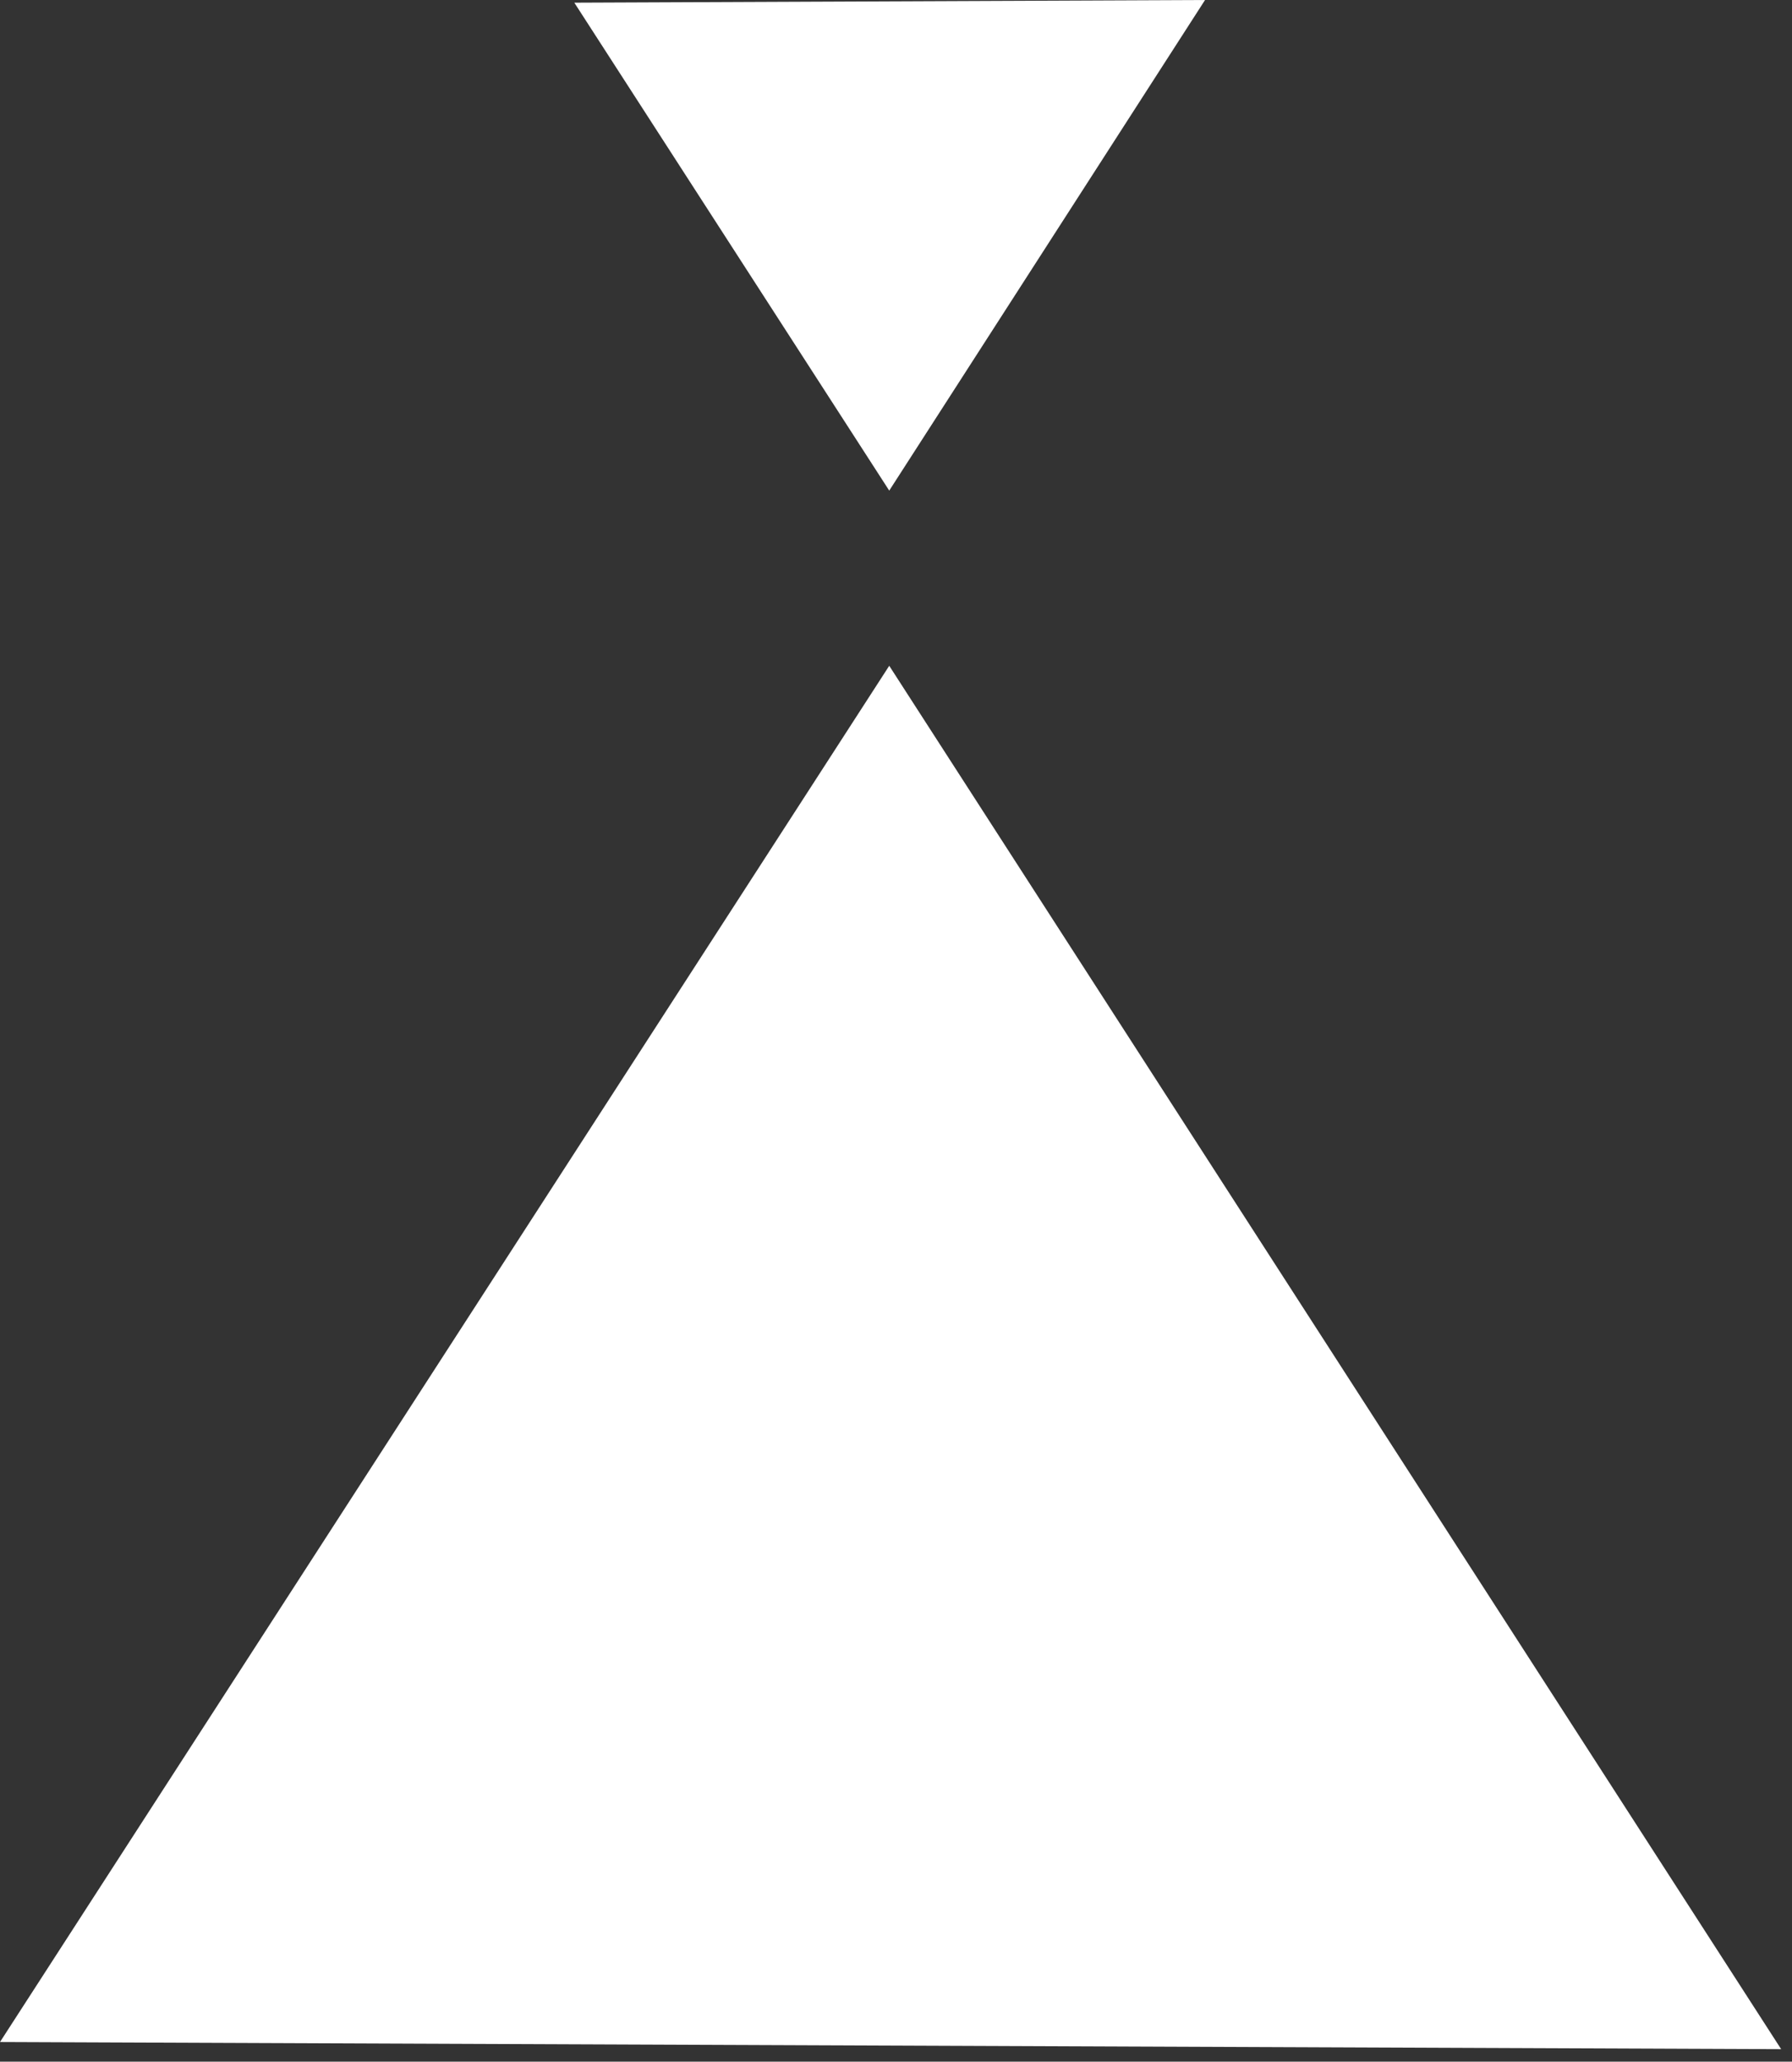
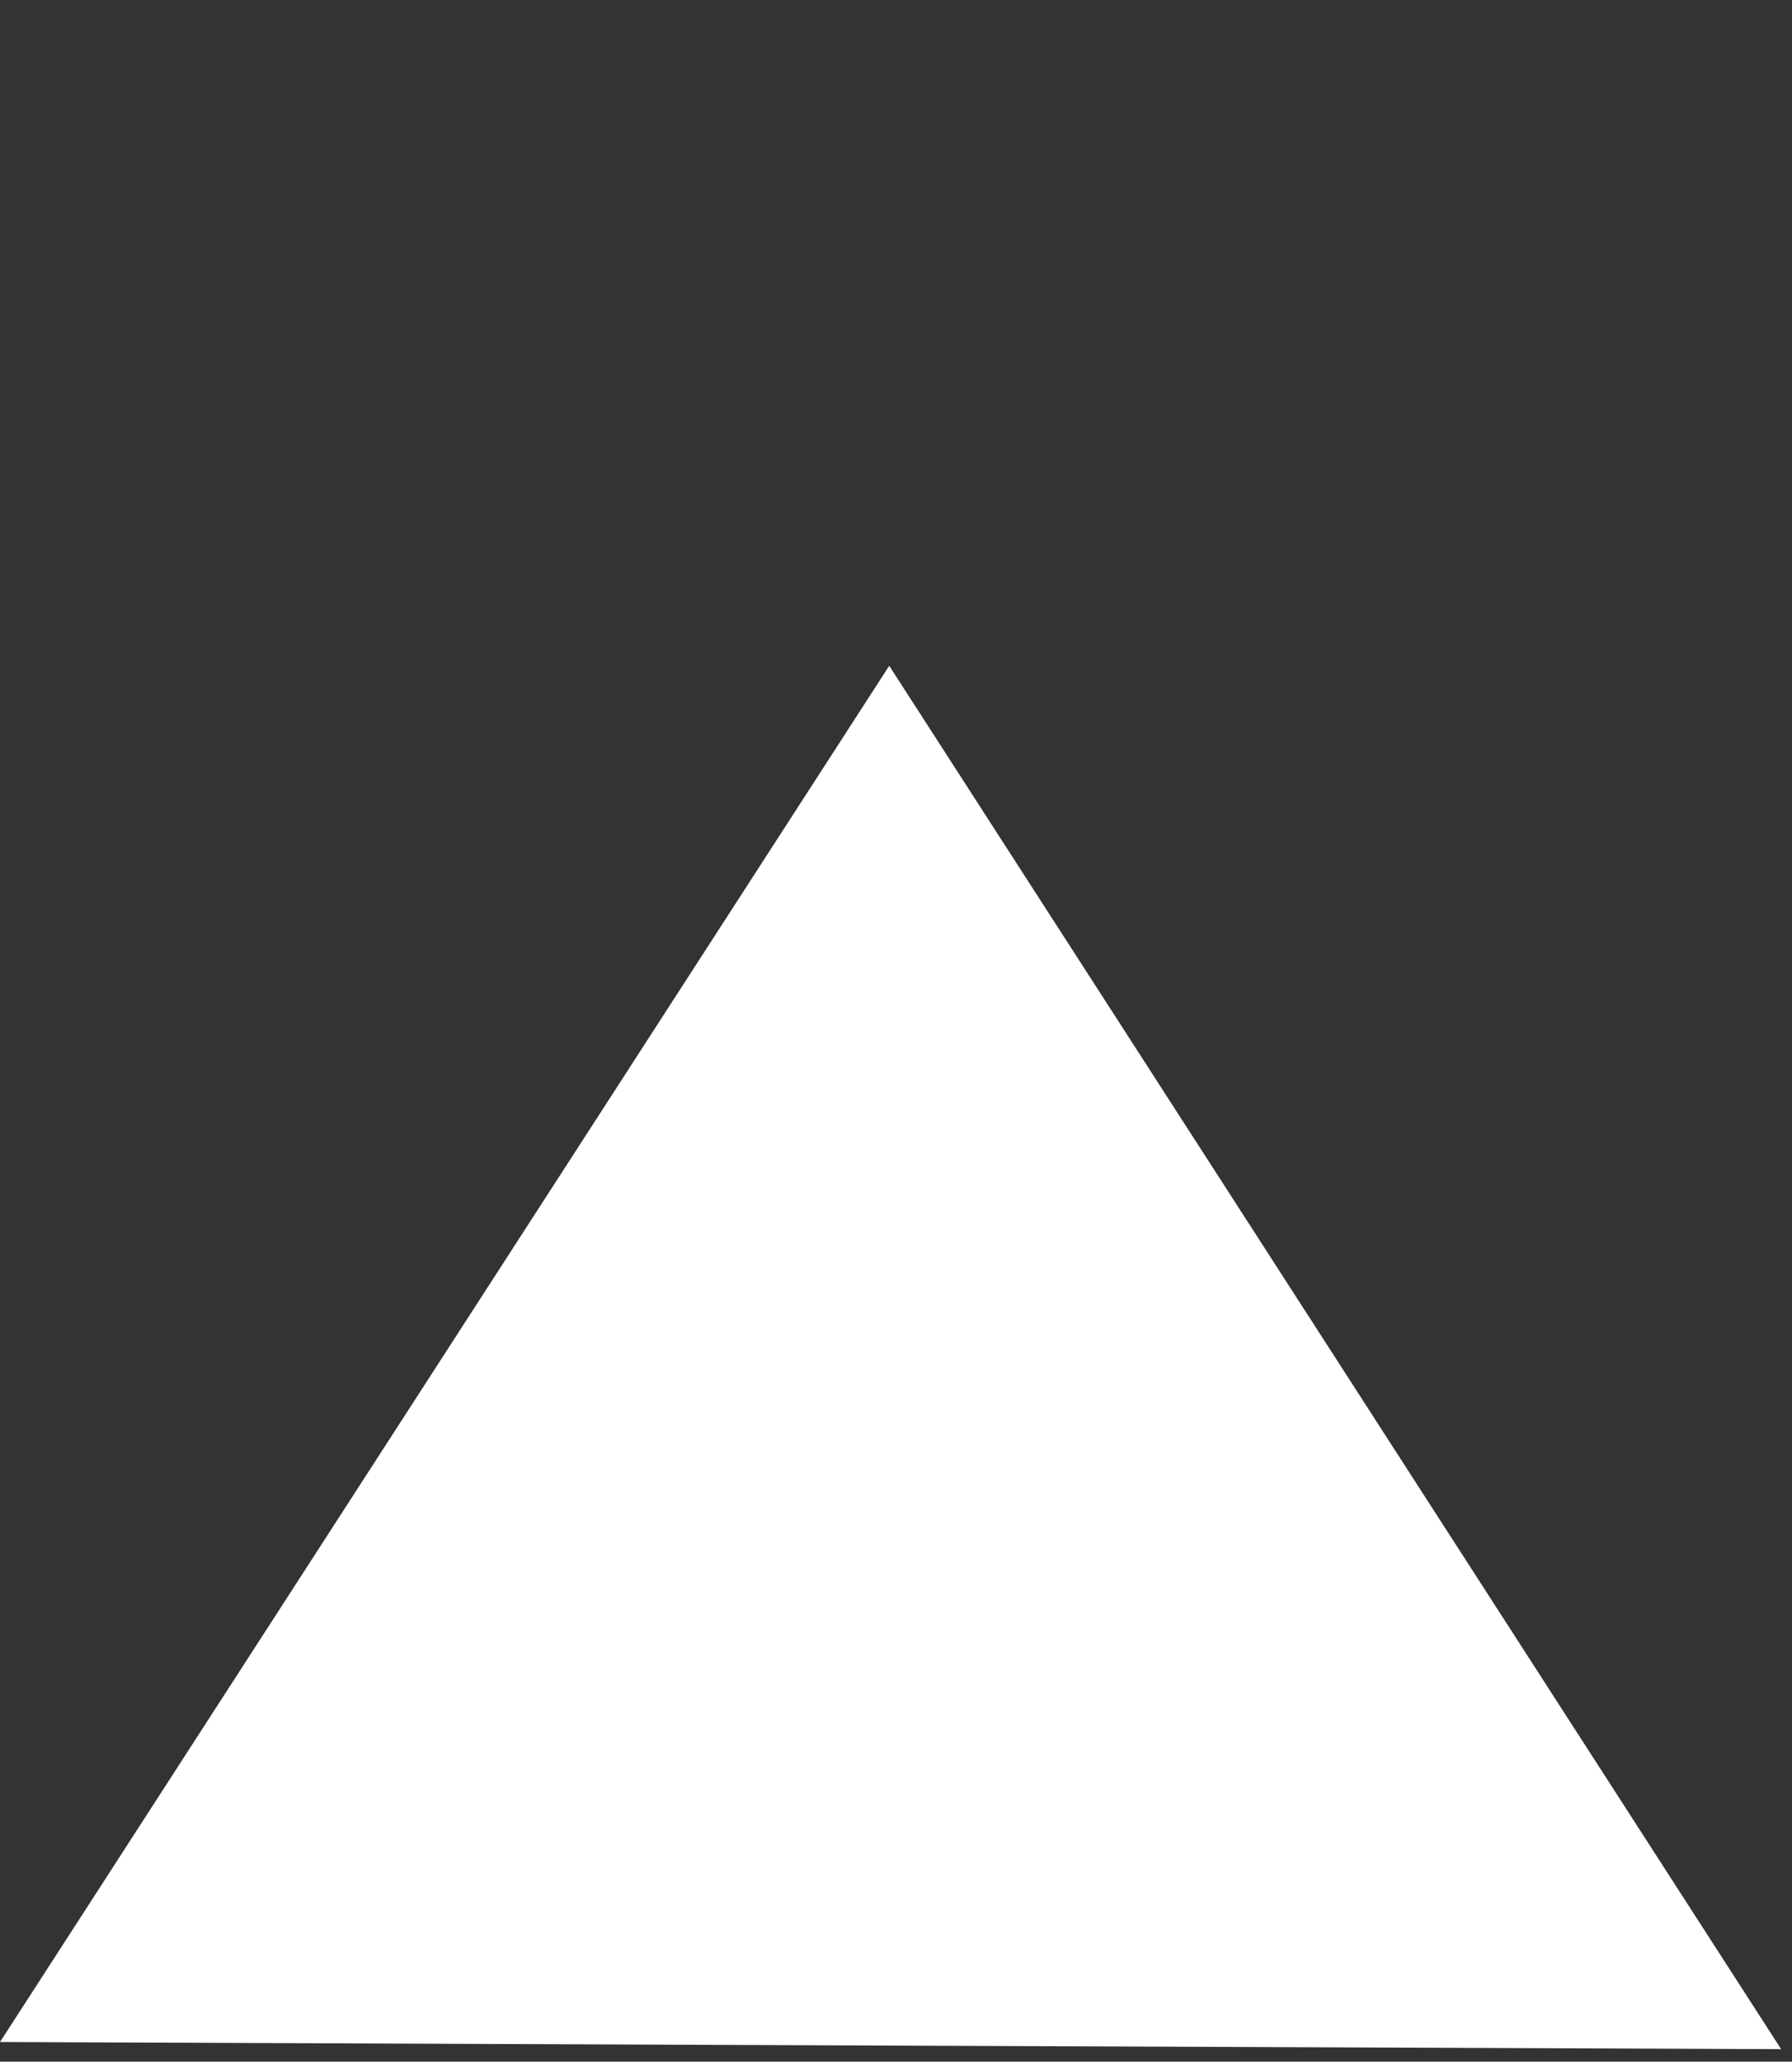
<svg xmlns="http://www.w3.org/2000/svg" viewBox="0 0 26.091 30" fill="none">
  <rect x="0" y="0" width="26.091" height="30" fill="#333333" stroke="none" />
  <path d="M25.933 29.818L12.947 9.688L0 29.714L25.933 29.818Z" fill="white" />
-   <path d="M17.545 0L12.947 7.139L8.362 0.039L17.545 0Z" fill="white" />
</svg>